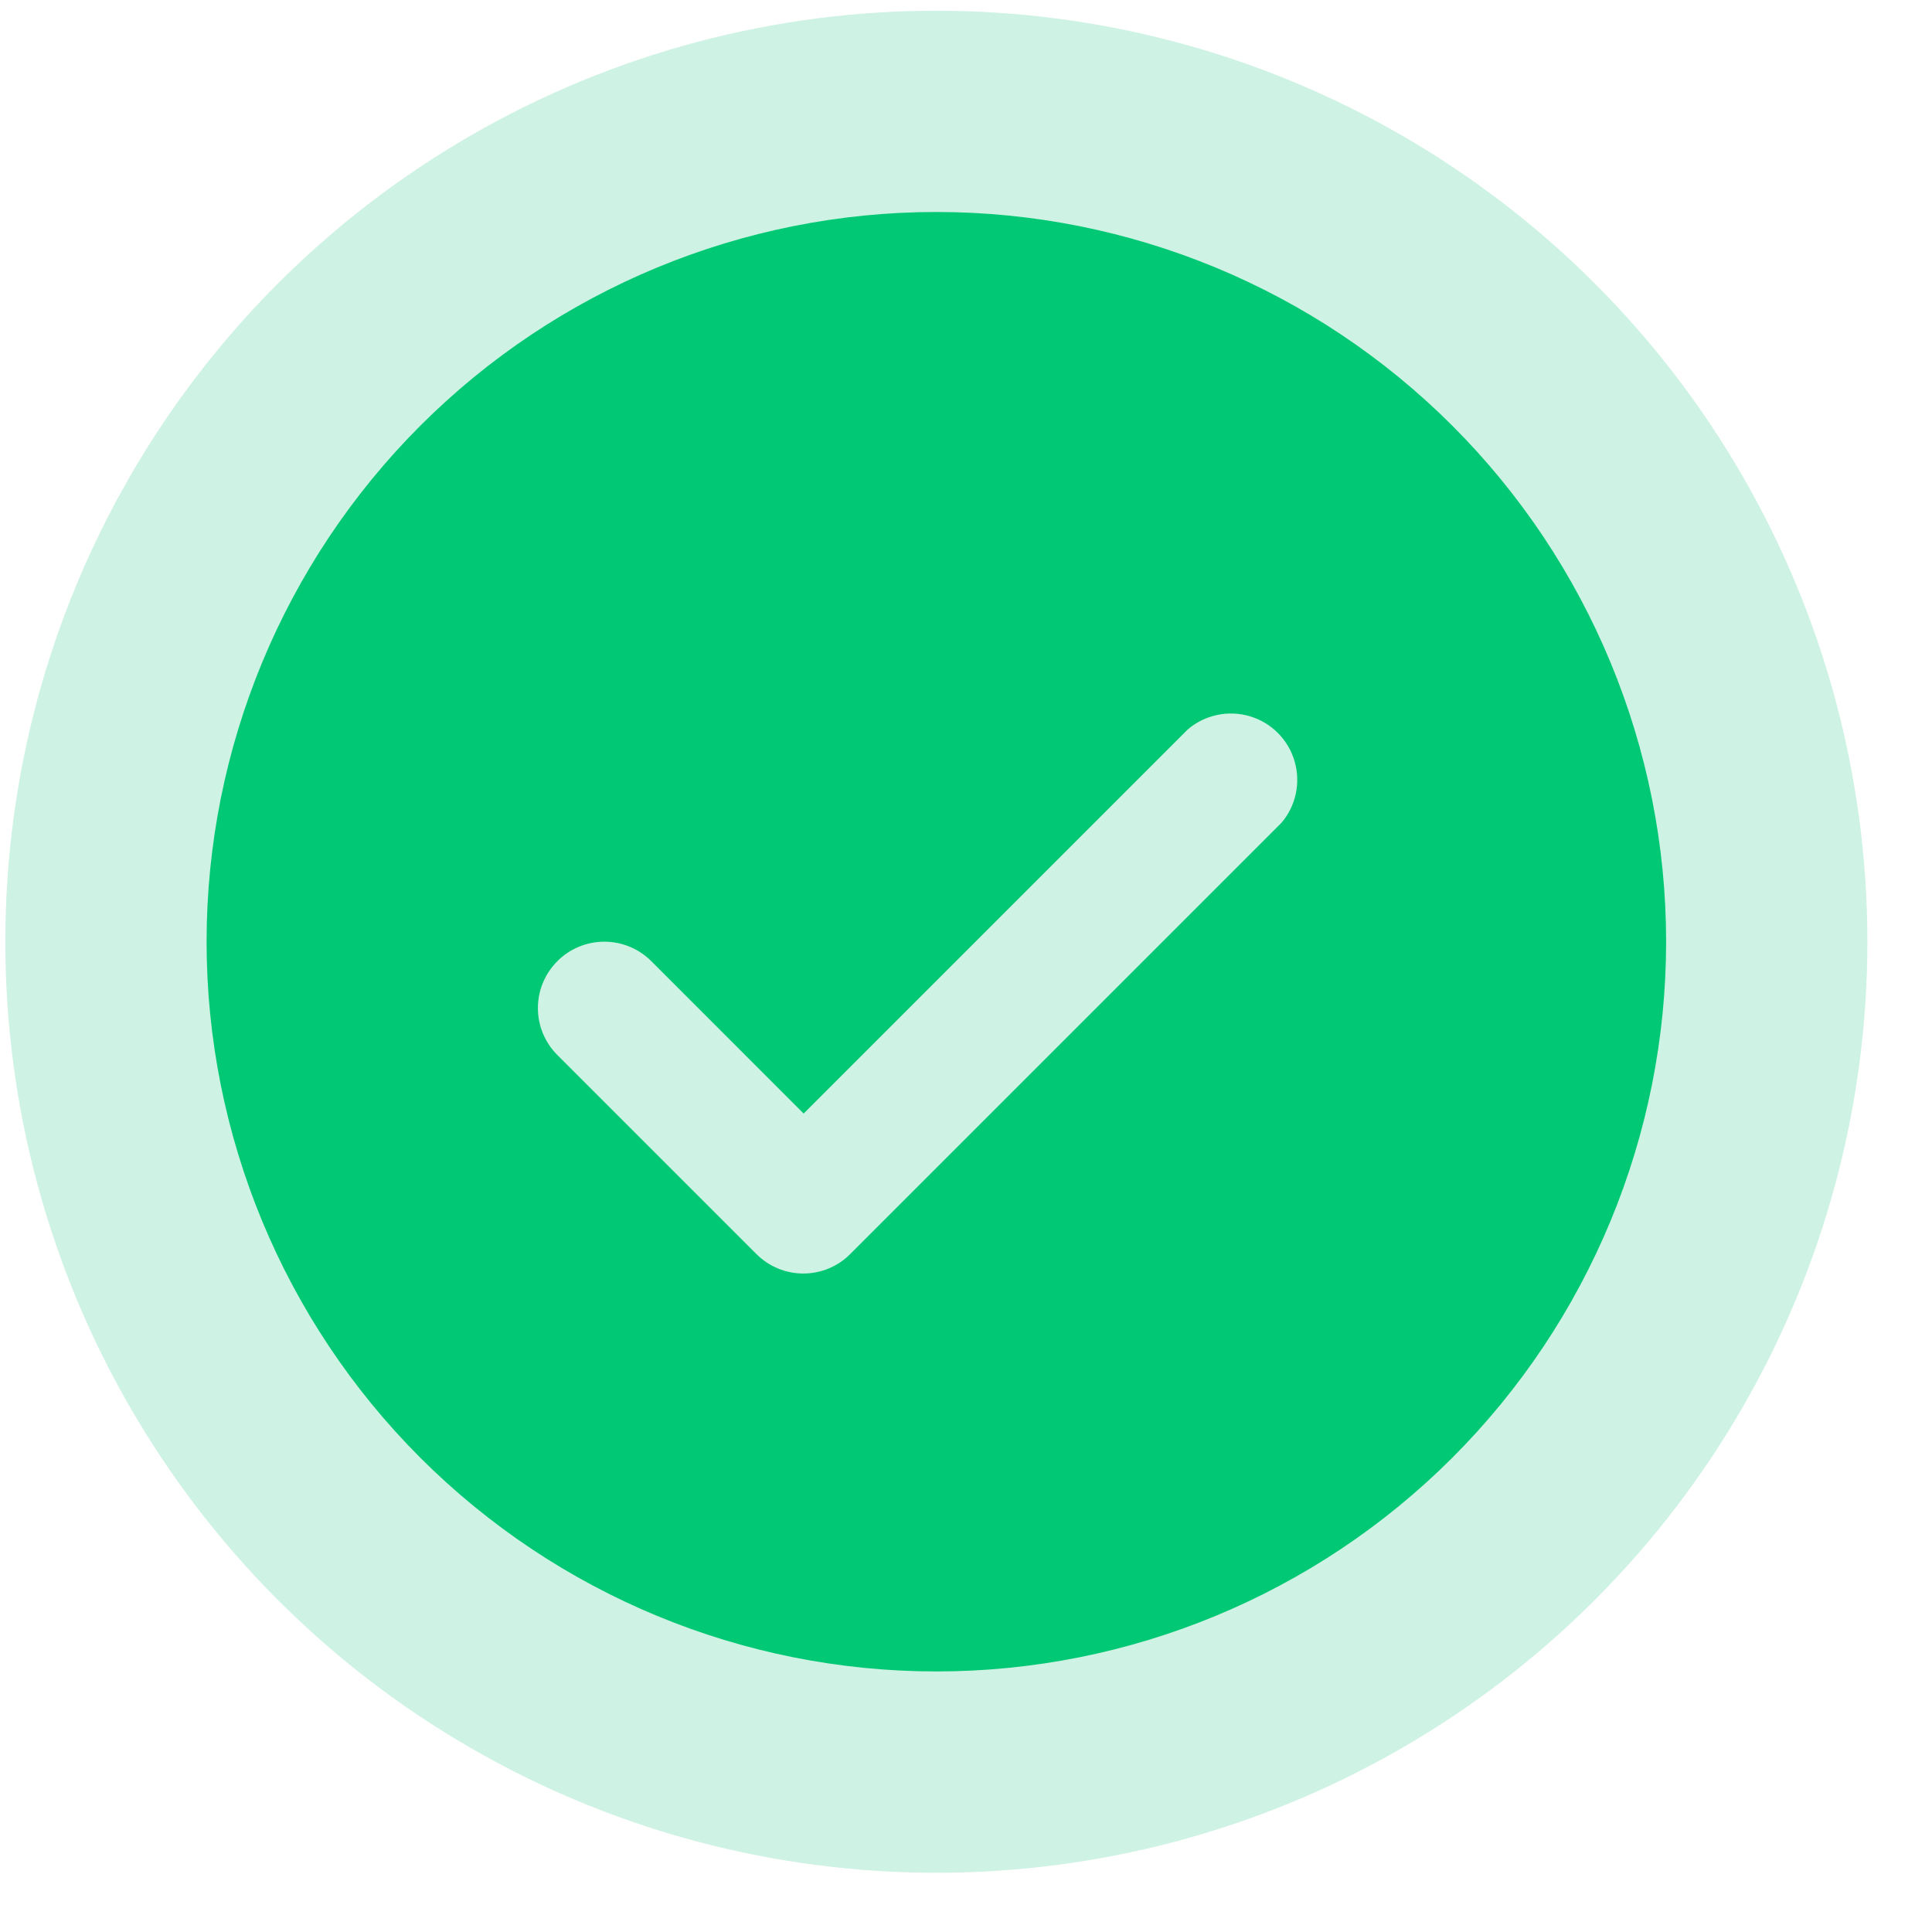
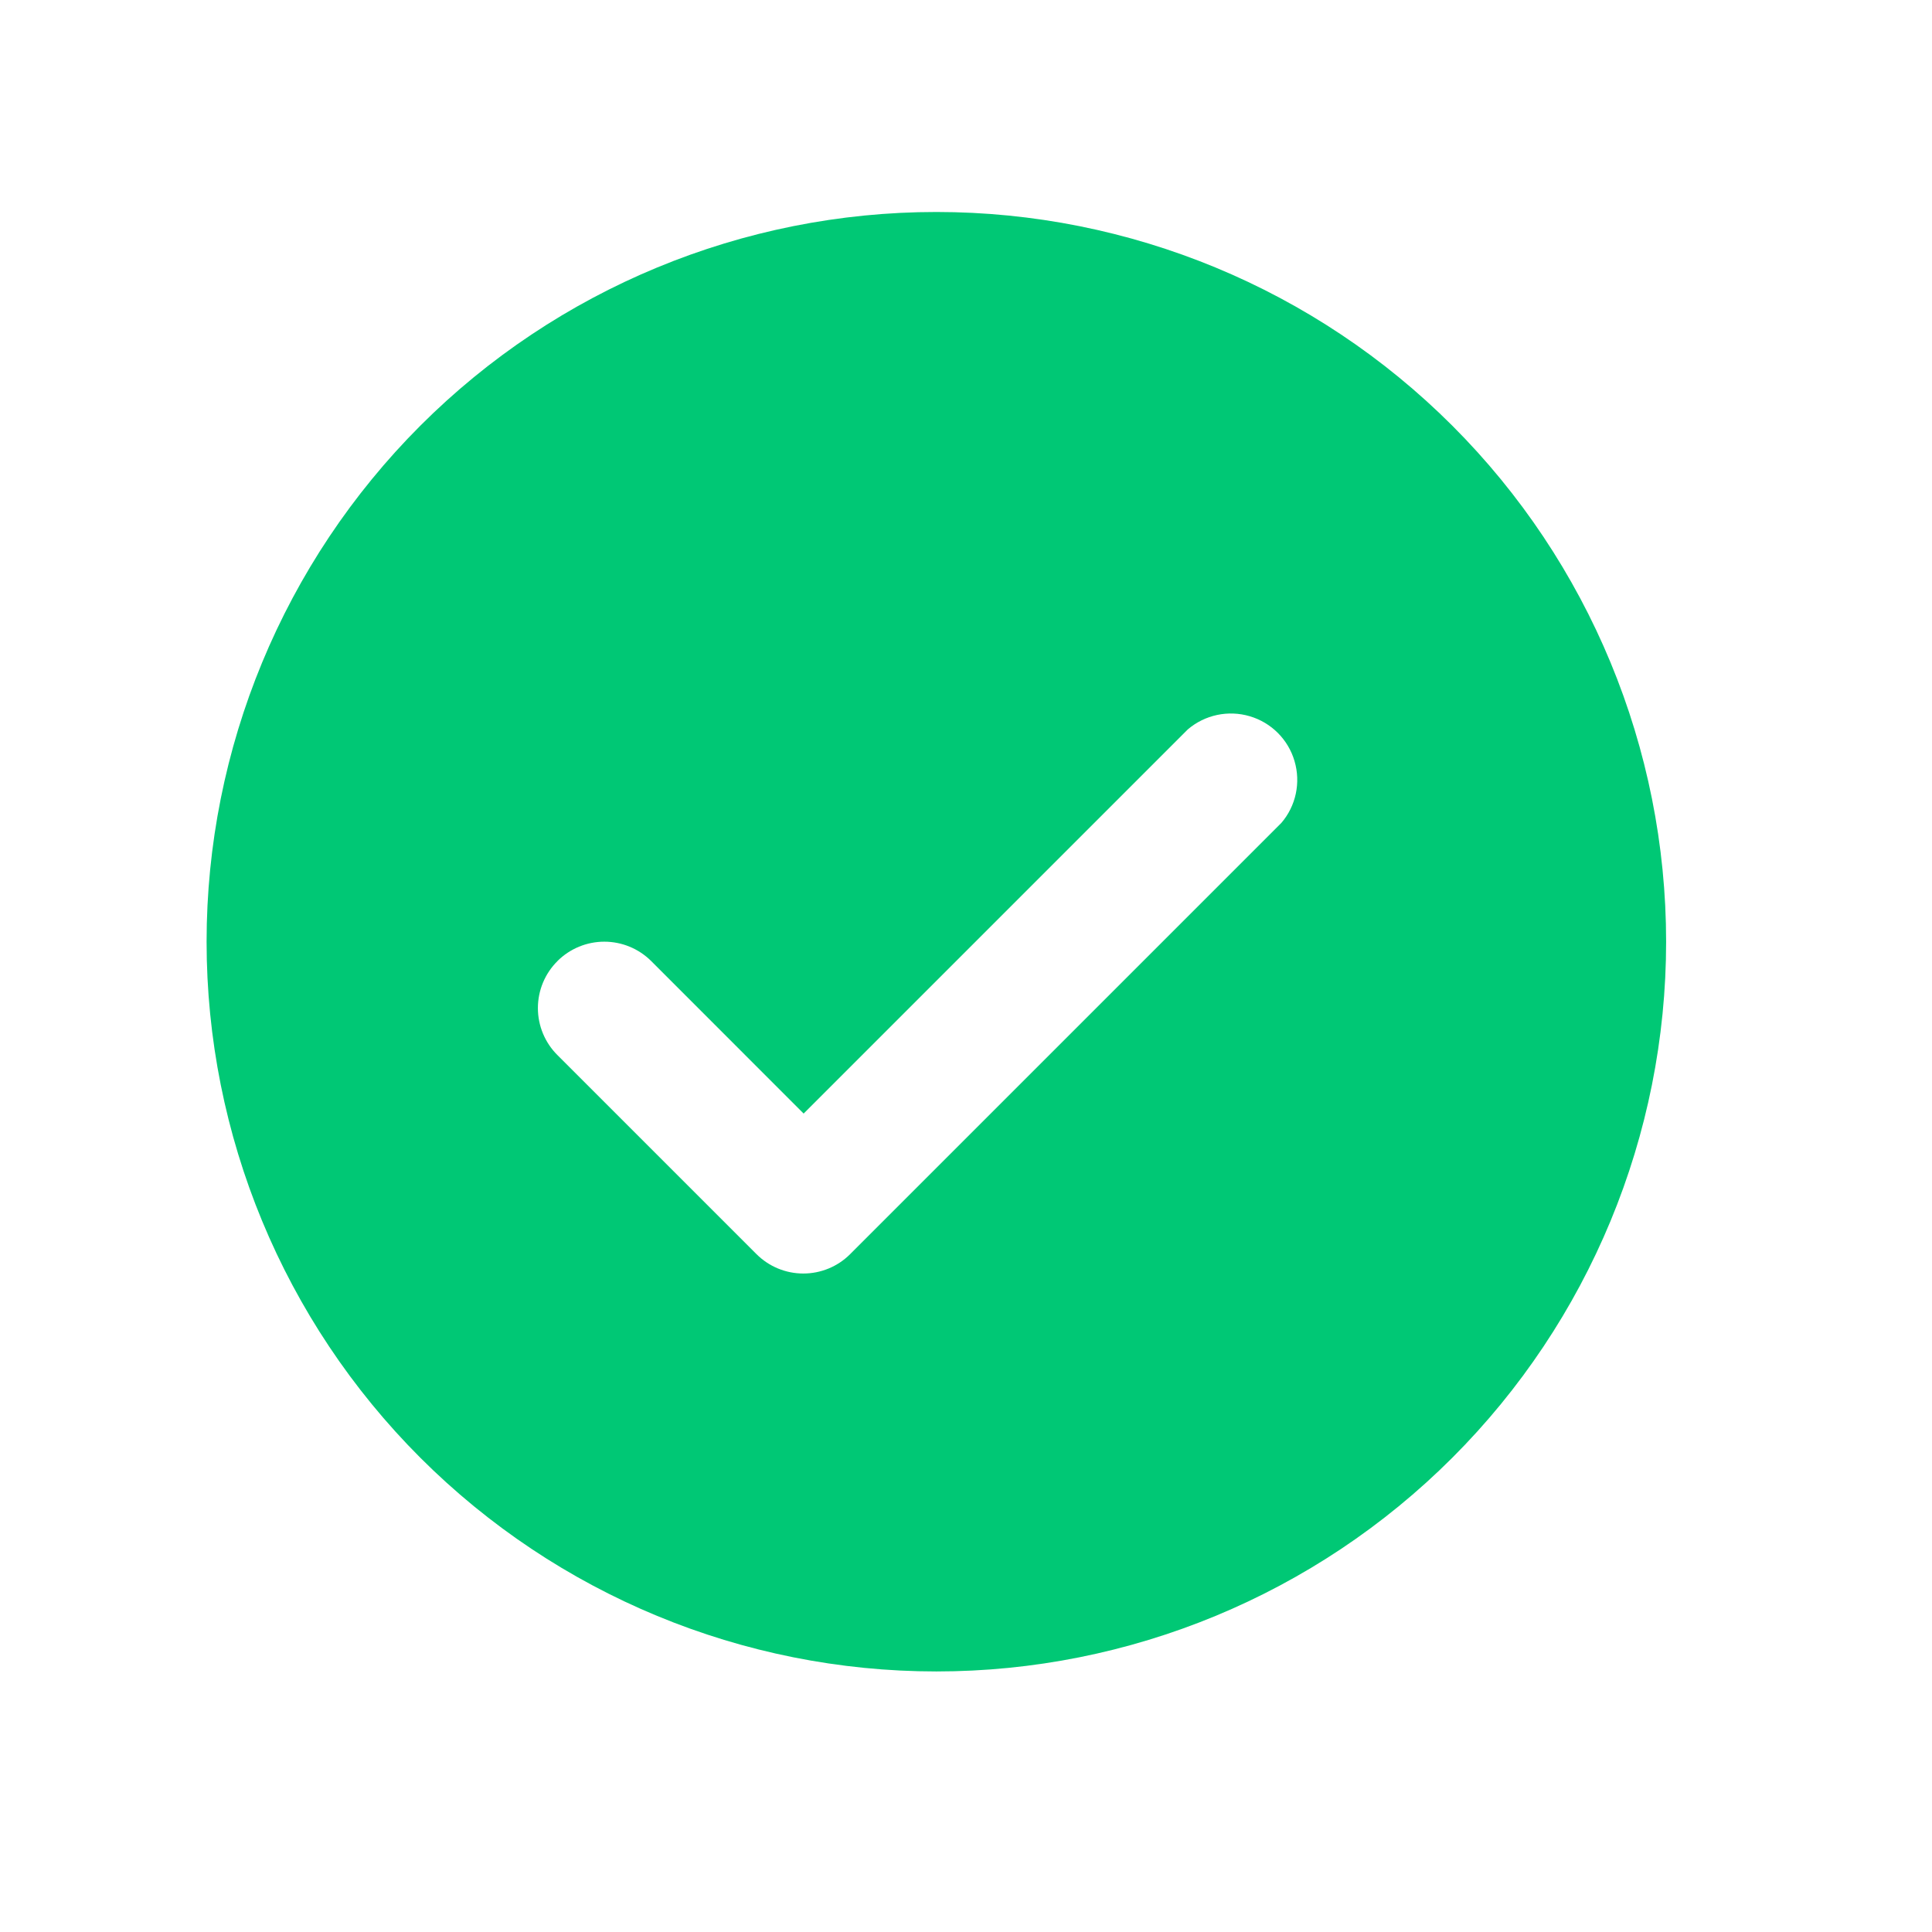
<svg xmlns="http://www.w3.org/2000/svg" width="29" height="29" viewBox="0 0 29 29" fill="none">
-   <circle opacity="0.2" cx="14.055" cy="14.136" r="13.975" fill="#0AC273" />
-   <path d="M14.055 25.089C16.96 25.089 19.746 23.935 21.8 21.881C23.854 19.827 25.009 17.041 25.009 14.136C25.009 11.231 23.854 8.444 21.8 6.39C19.746 4.336 16.96 3.182 14.055 3.182C11.15 3.182 8.363 4.336 6.309 6.39C4.255 8.445 3.101 11.231 3.101 14.136C3.101 17.041 4.255 19.827 6.309 21.881C8.364 23.935 11.15 25.089 14.055 25.089ZM8.369 14.424C8.556 14.239 8.808 14.135 9.071 14.135C9.334 14.135 9.586 14.239 9.773 14.424L12.063 16.715L17.829 10.949C18.085 10.73 18.436 10.655 18.759 10.751C19.083 10.846 19.336 11.1 19.431 11.423C19.527 11.747 19.453 12.097 19.233 12.353L12.76 18.826L12.76 18.826C12.574 19.012 12.321 19.116 12.058 19.116C11.795 19.116 11.543 19.012 11.356 18.826L8.369 15.839C8.18 15.652 8.074 15.397 8.074 15.132C8.074 14.866 8.18 14.612 8.369 14.425L8.369 14.424Z" fill="#00C875" />
+   <path d="M14.055 25.089C16.96 25.089 19.746 23.935 21.8 21.881C23.854 19.827 25.009 17.041 25.009 14.136C25.009 11.231 23.854 8.444 21.8 6.39C19.746 4.336 16.96 3.182 14.055 3.182C11.15 3.182 8.363 4.336 6.309 6.39C4.255 8.445 3.101 11.231 3.101 14.136C3.101 17.041 4.255 19.827 6.309 21.881C8.364 23.935 11.15 25.089 14.055 25.089ZM8.369 14.424C8.556 14.239 8.808 14.135 9.071 14.135C9.334 14.135 9.586 14.239 9.773 14.424L12.063 16.715L17.829 10.949C18.085 10.73 18.436 10.655 18.759 10.751C19.083 10.846 19.336 11.1 19.431 11.423C19.527 11.747 19.453 12.097 19.233 12.353L12.76 18.826C12.574 19.012 12.321 19.116 12.058 19.116C11.795 19.116 11.543 19.012 11.356 18.826L8.369 15.839C8.18 15.652 8.074 15.397 8.074 15.132C8.074 14.866 8.18 14.612 8.369 14.425L8.369 14.424Z" fill="#00C875" />
</svg>